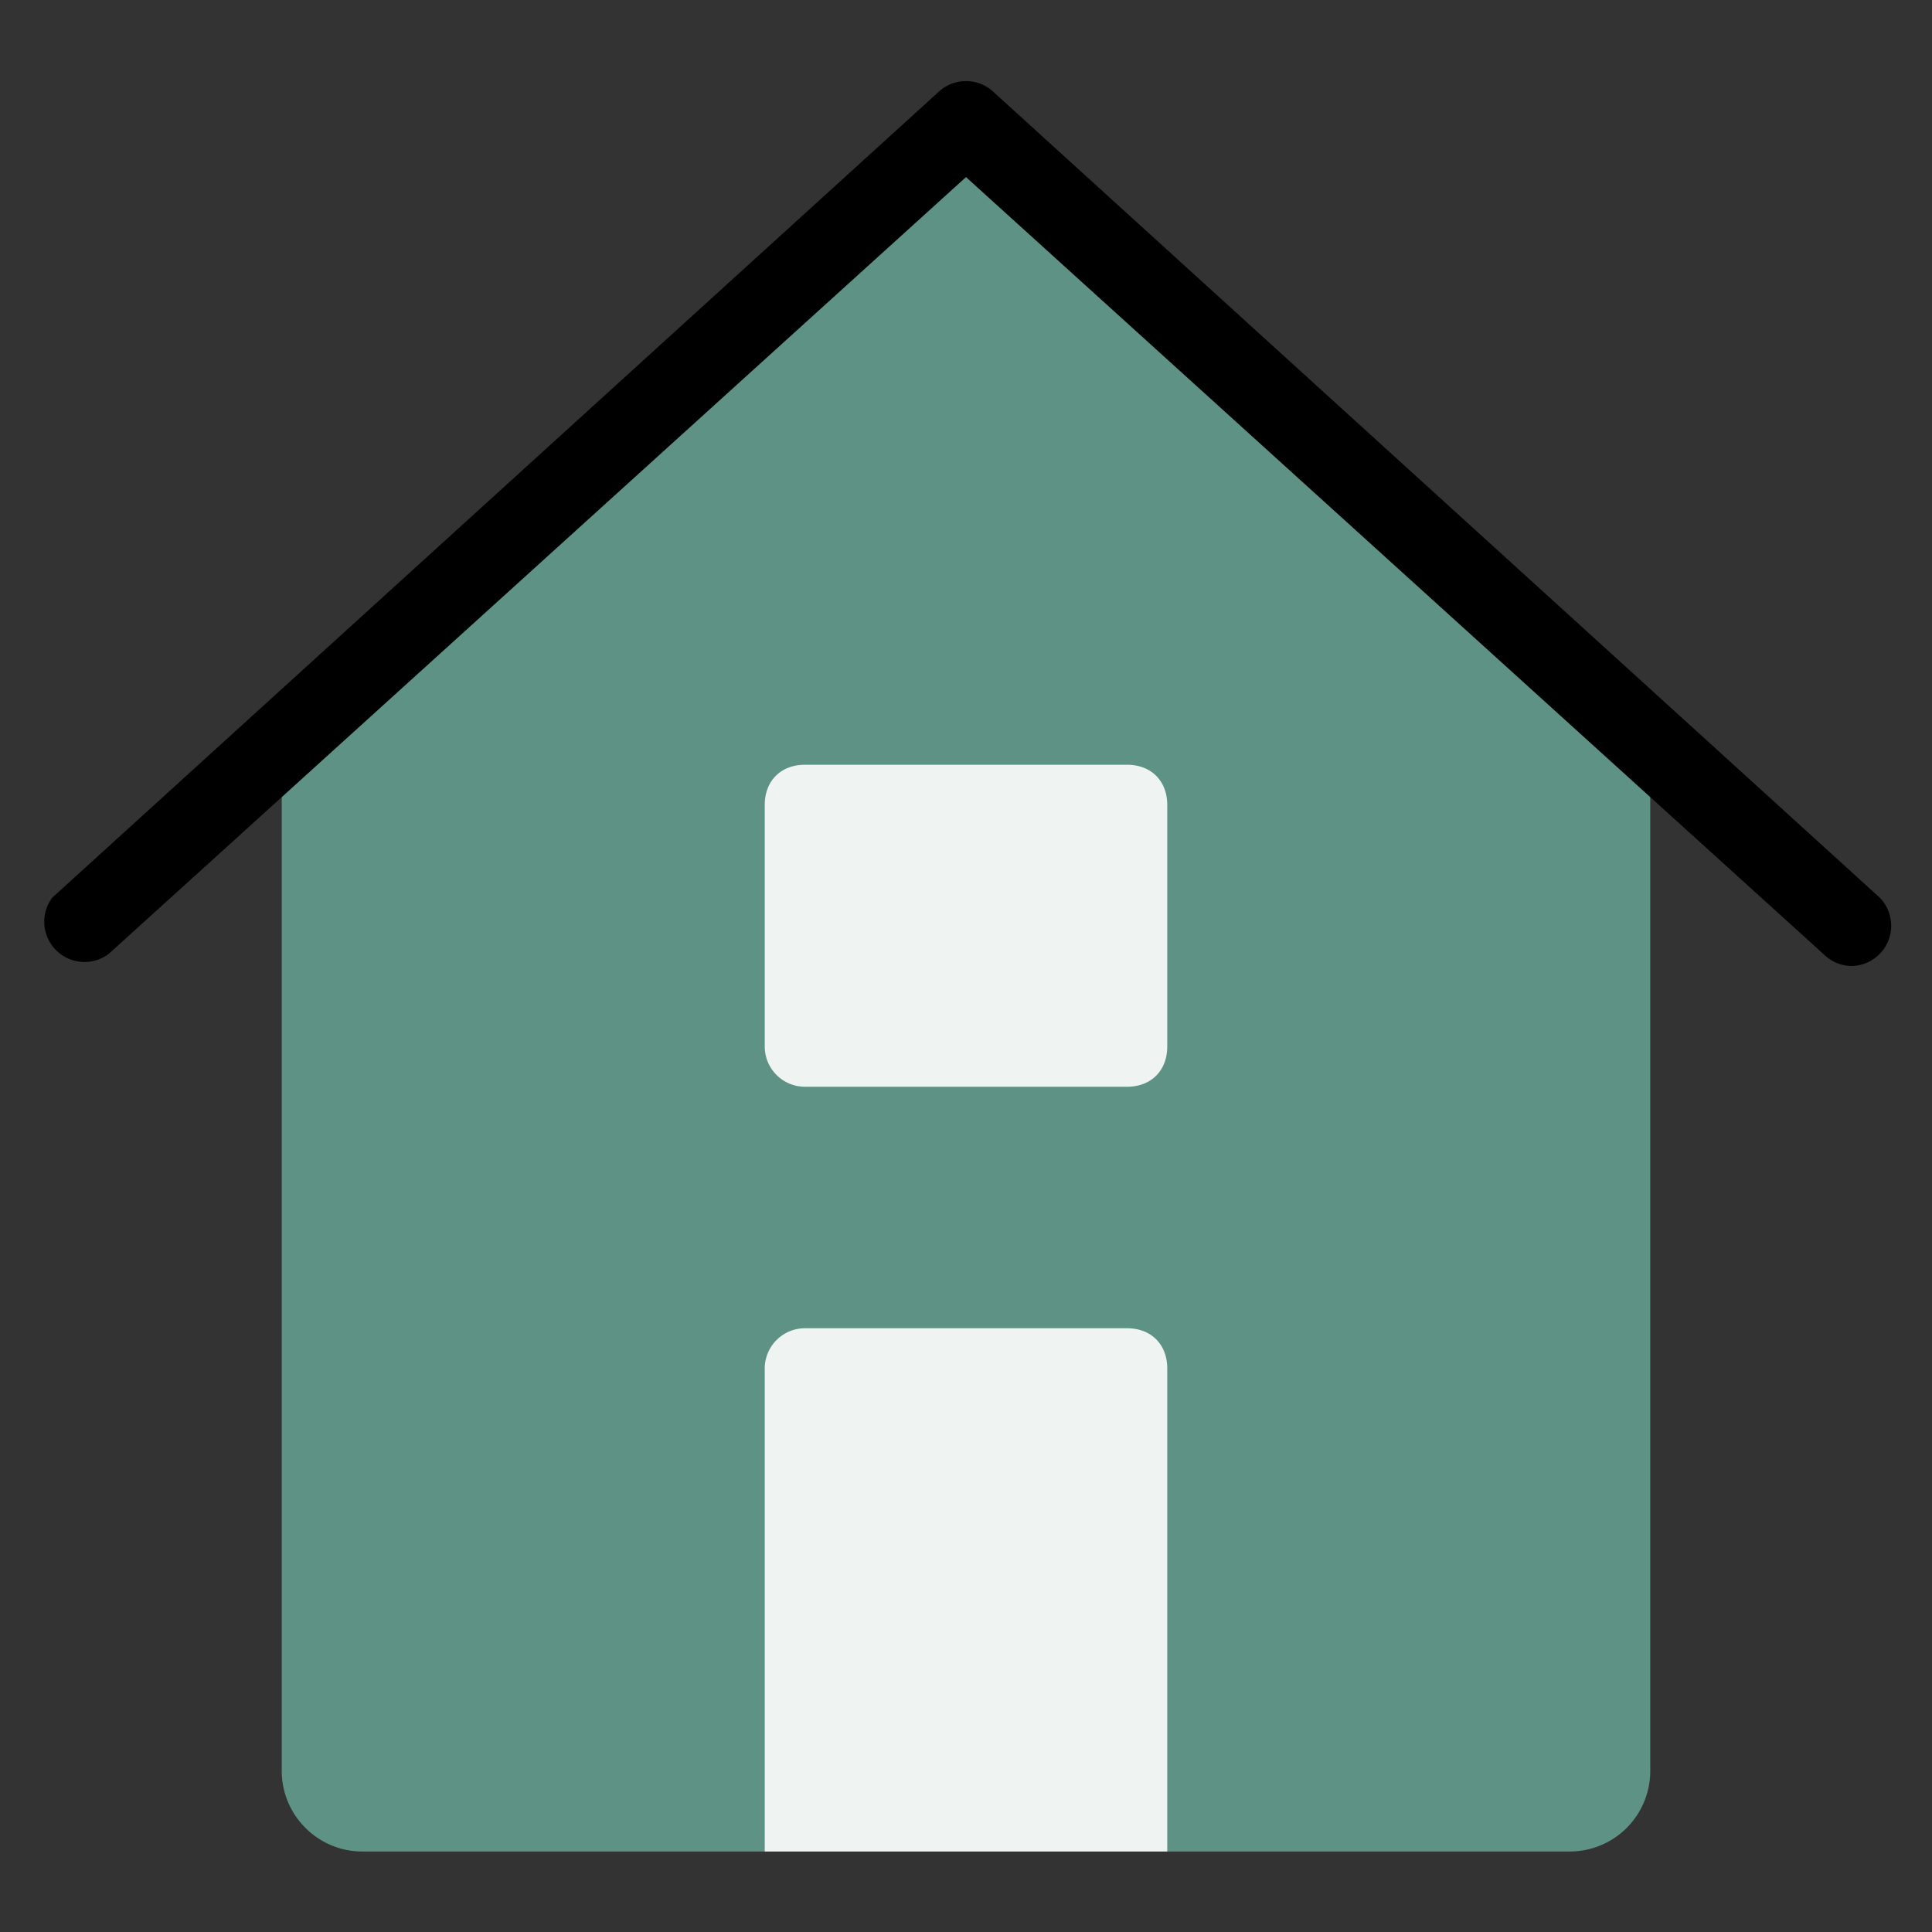
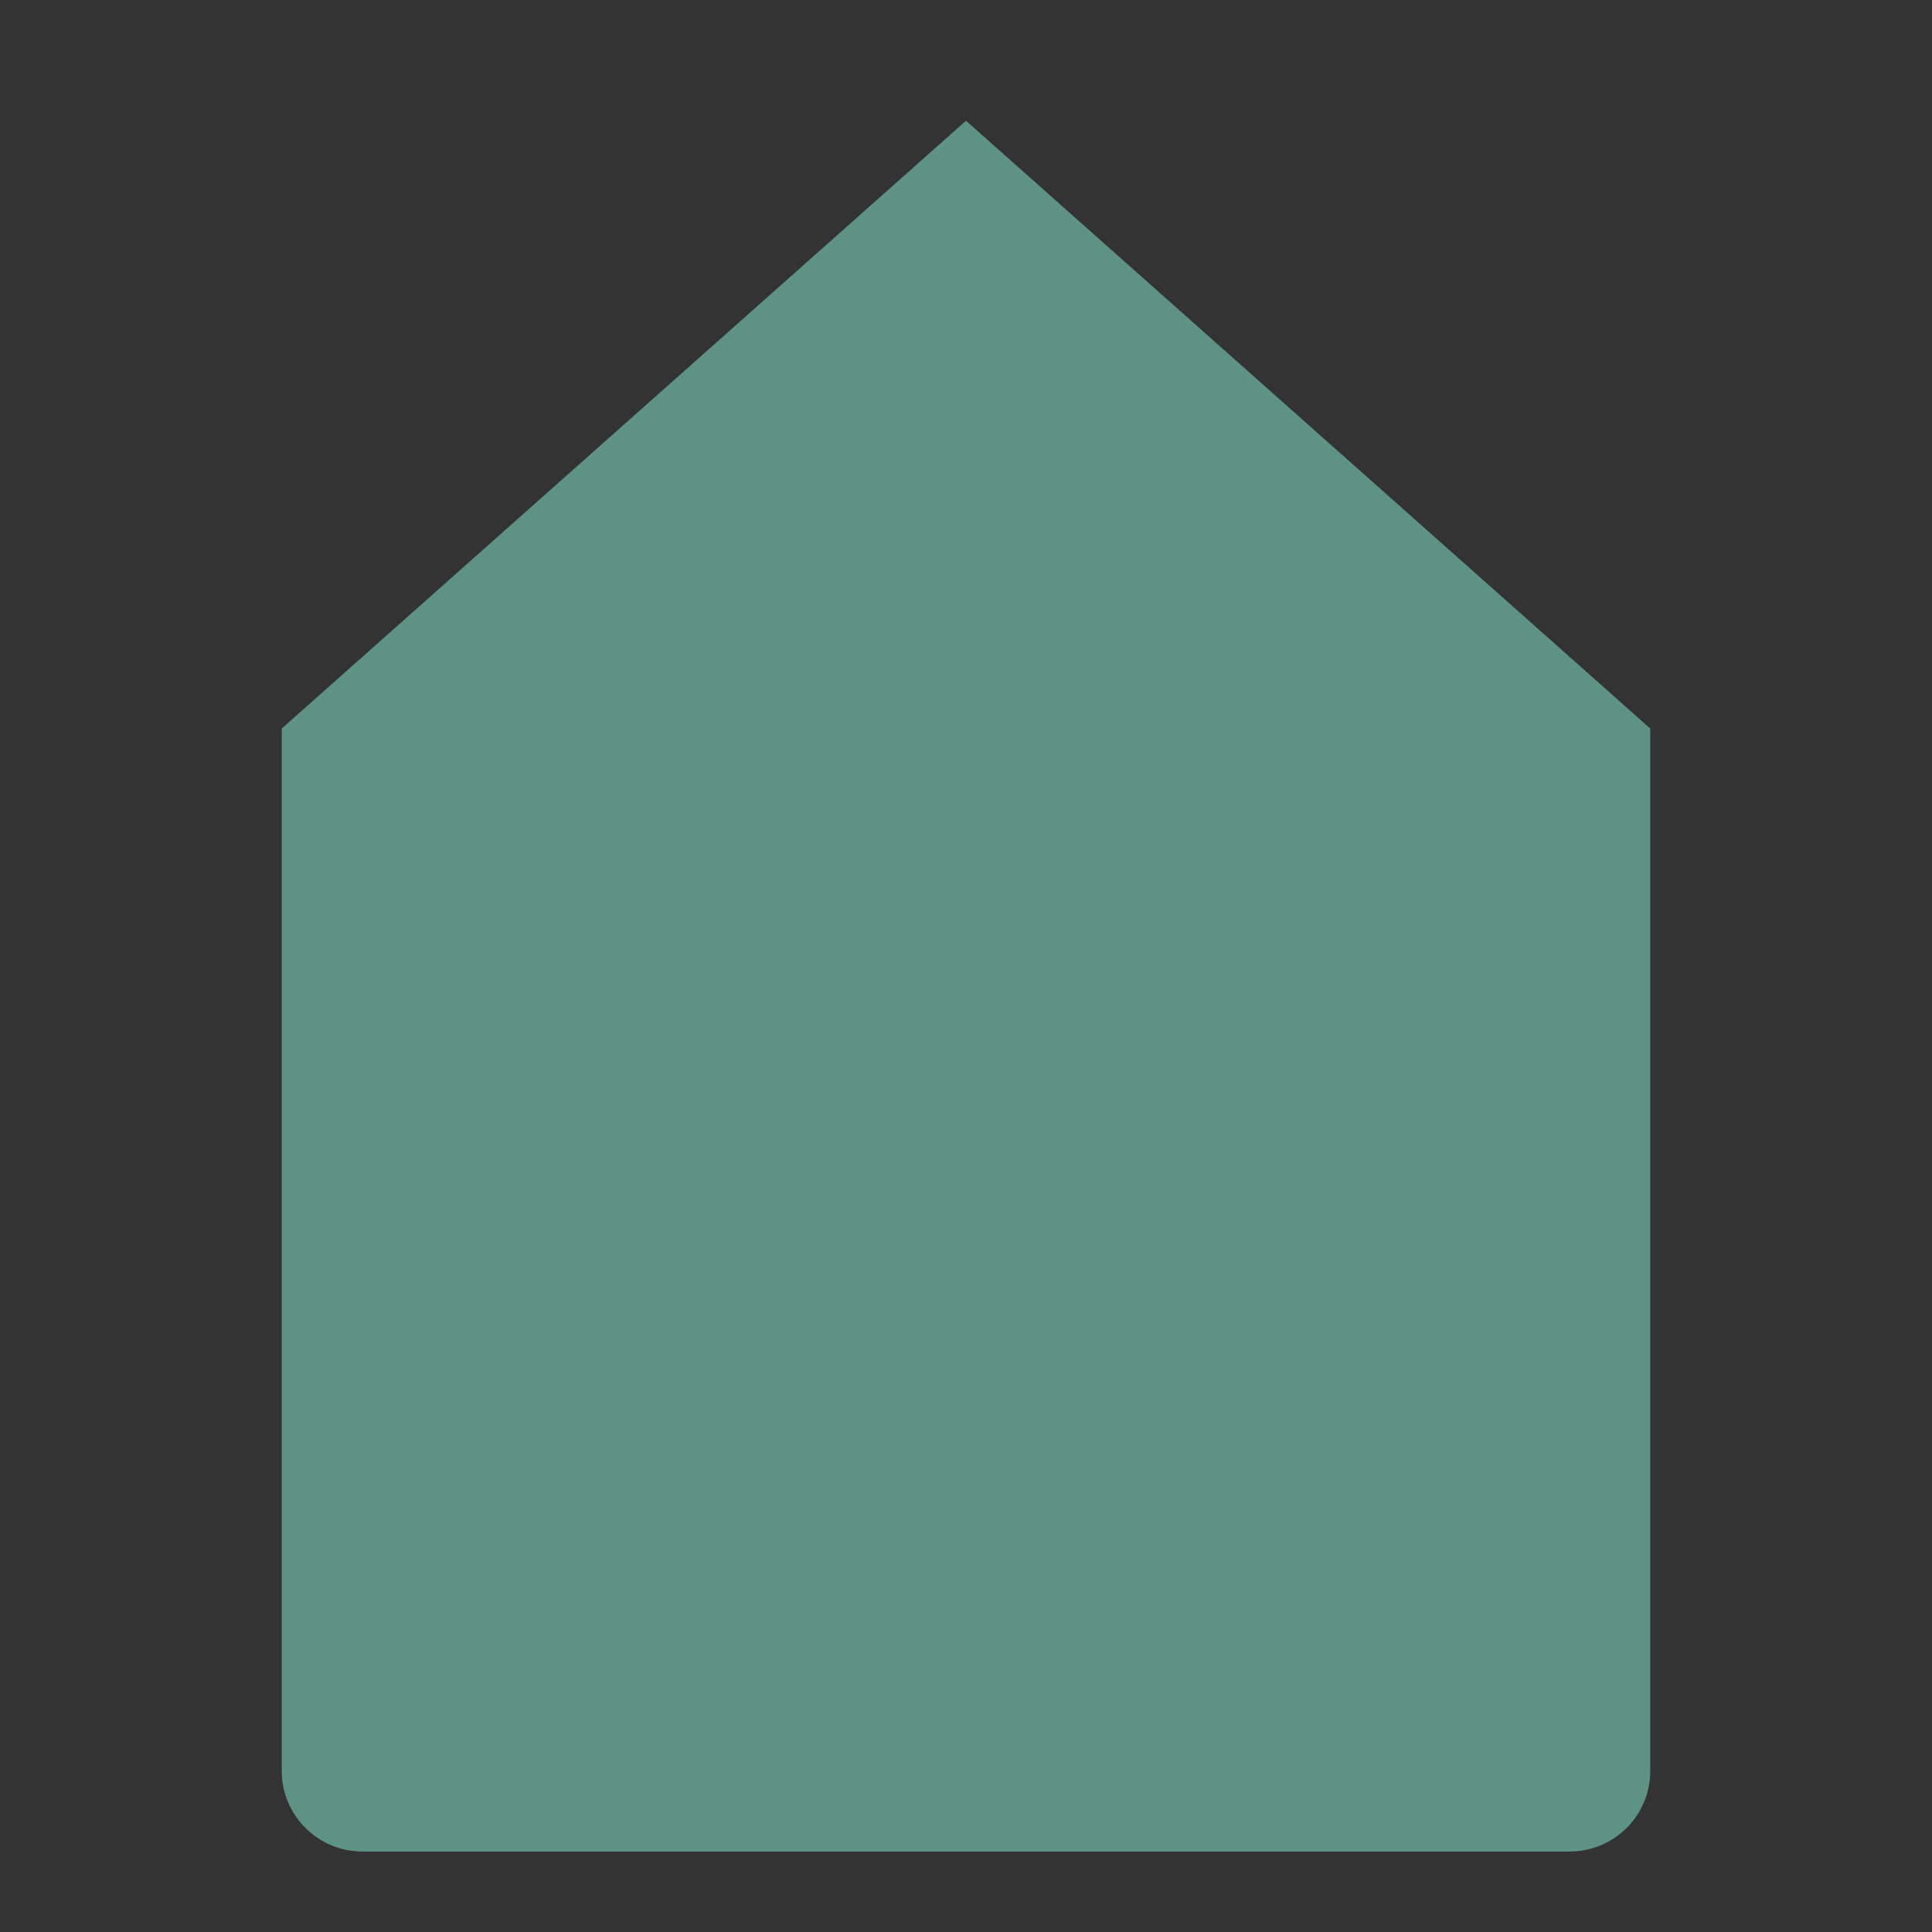
<svg xmlns="http://www.w3.org/2000/svg" width="48" height="48" fill="none">
  <rect width="100%" height="100%" fill="#333333" stroke="none" />
  <path fill="#5E9285" d="M24 3 7 18.1V44c0 1.1.9 2 2 2h30a2 2 0 0 0 2-2V18.1L24 3Z" />
-   <path fill="#000" d="M46 24a1 1 0 0 1-.7-.3L24 4.4 2.7 23.7a1 1 0 0 1-1.4-1.4l22-20a1 1 0 0 1 1.4 0l22 20A1 1 0 0 1 46 24Z" />
-   <path fill="#fff" fill-opacity=".9" d="M28 33h-8a1 1 0 0 0-1 1v12h10V34c0-.6-.4-1-1-1ZM28 27h-8a1 1 0 0 1-1-1v-6c0-.6.4-1 1-1h8c.6 0 1 .4 1 1v6c0 .6-.4 1-1 1Z" />
</svg>